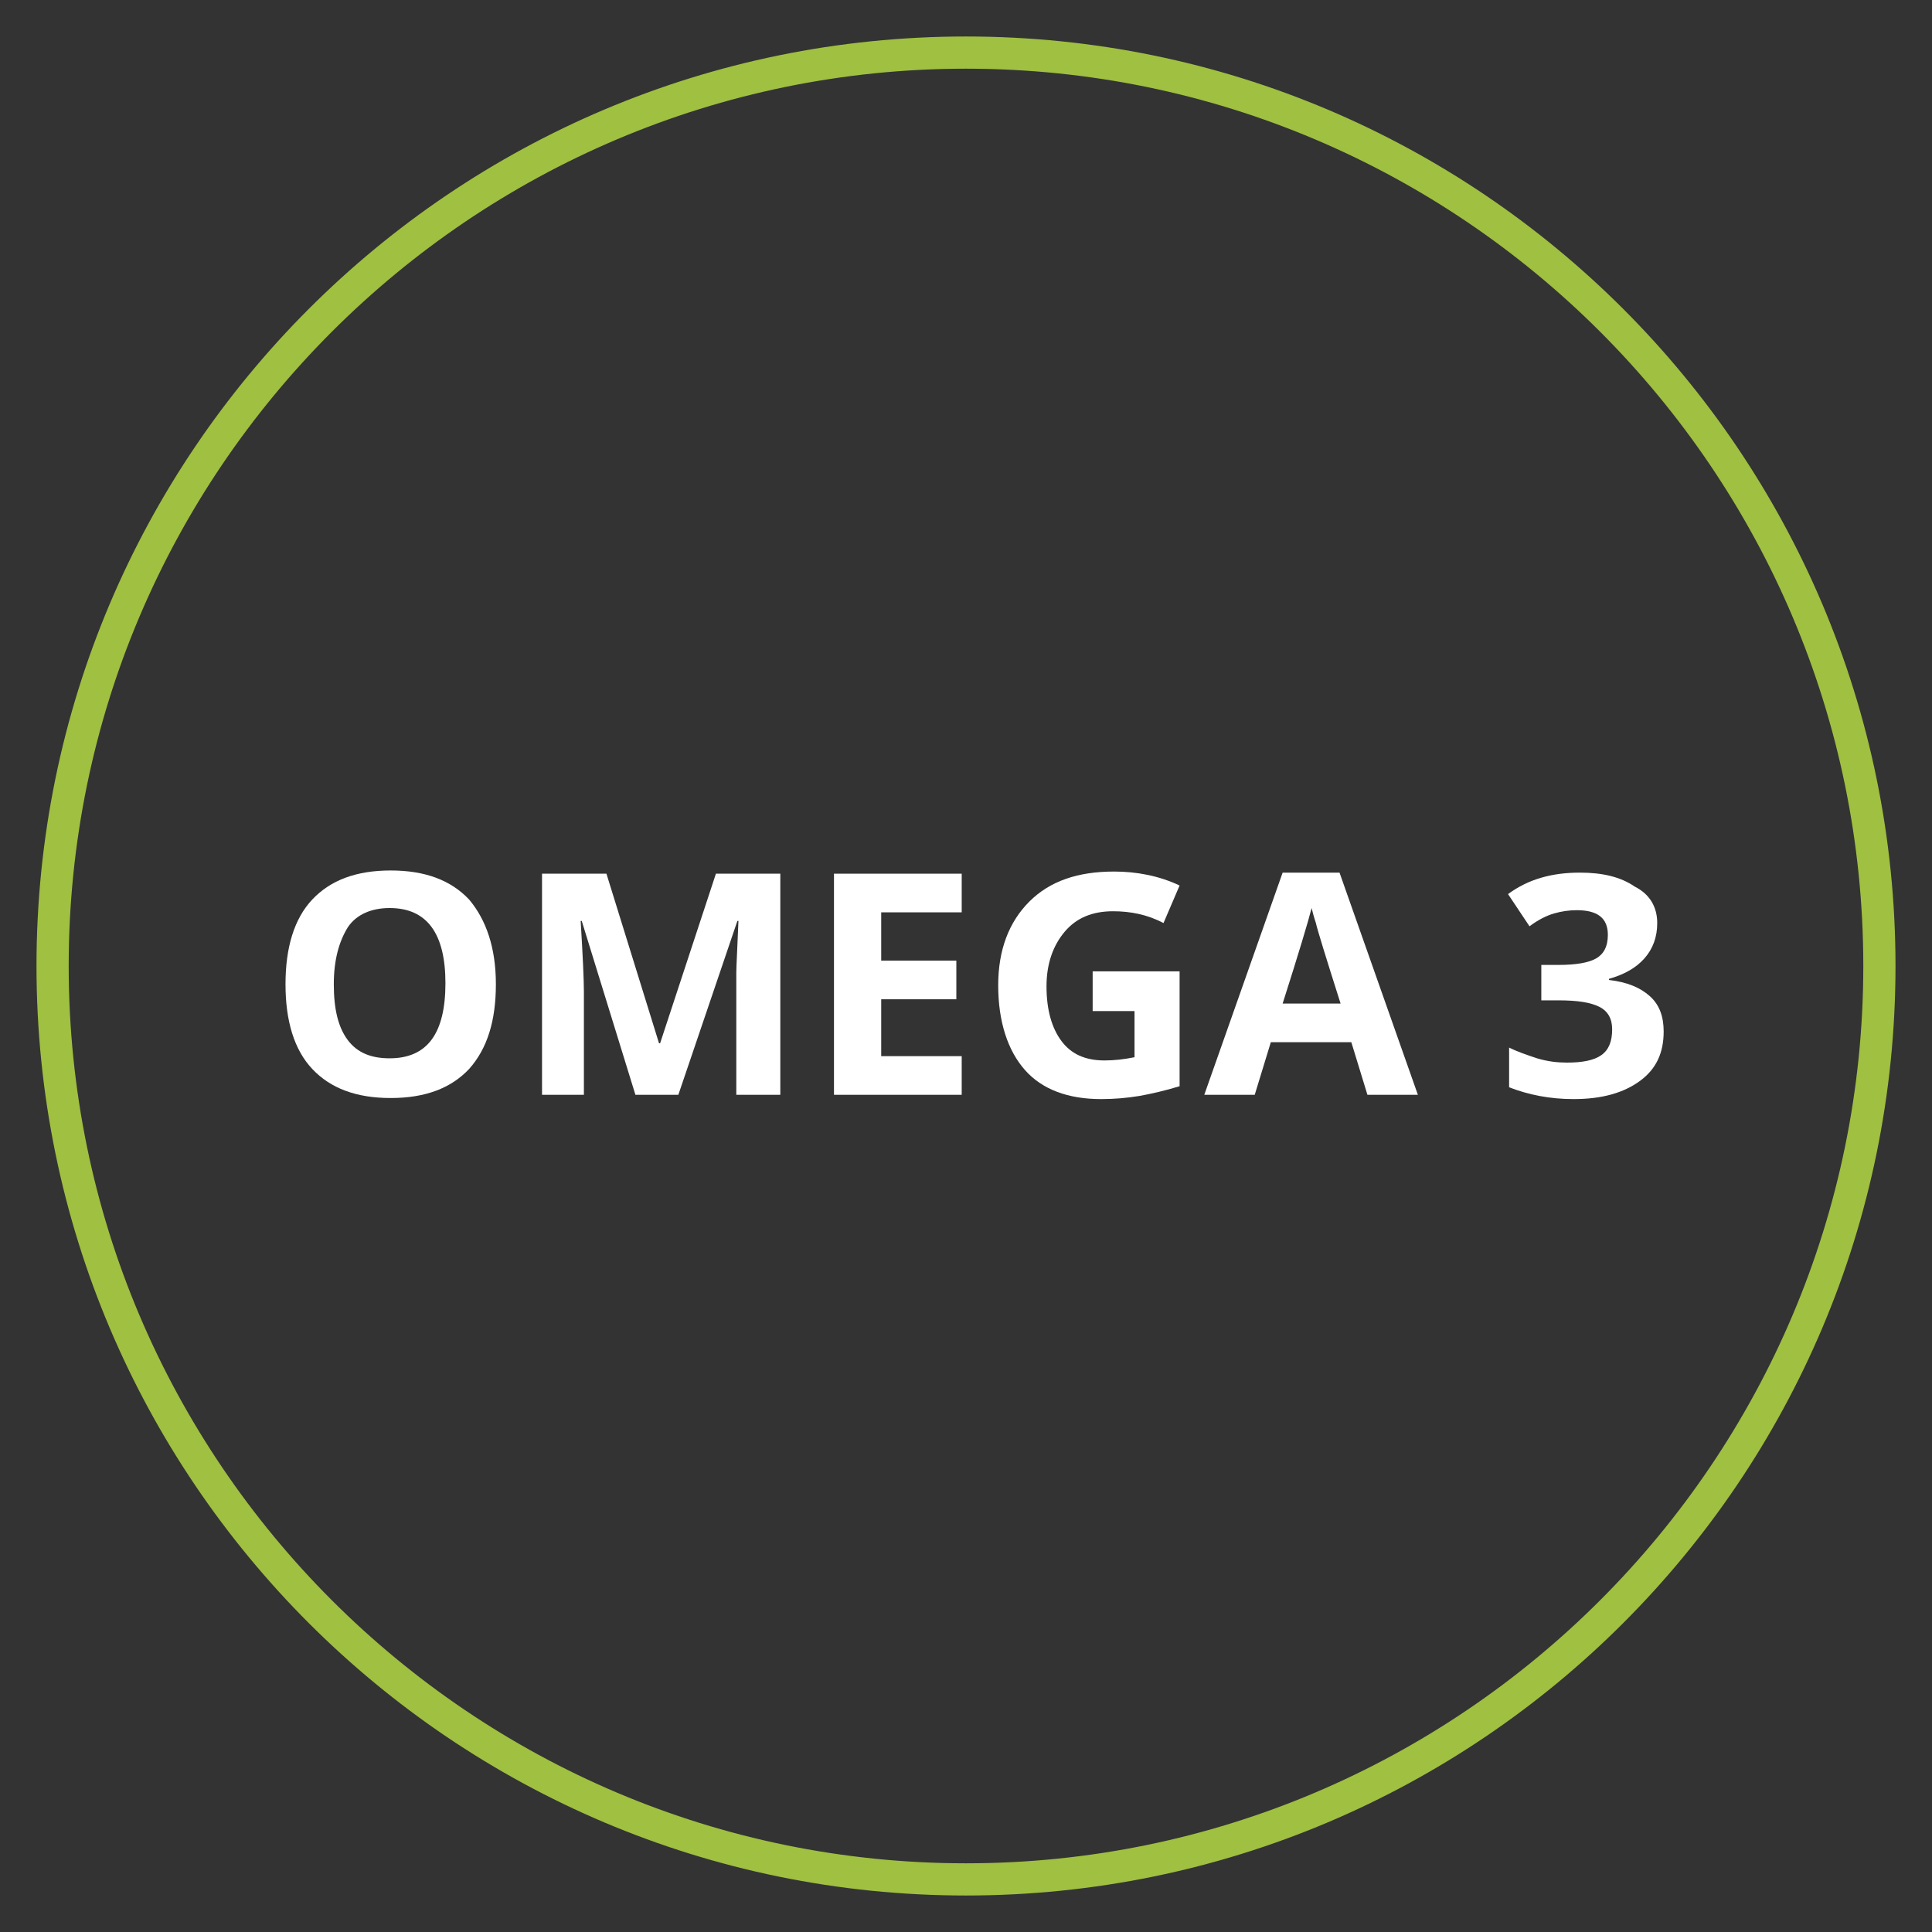
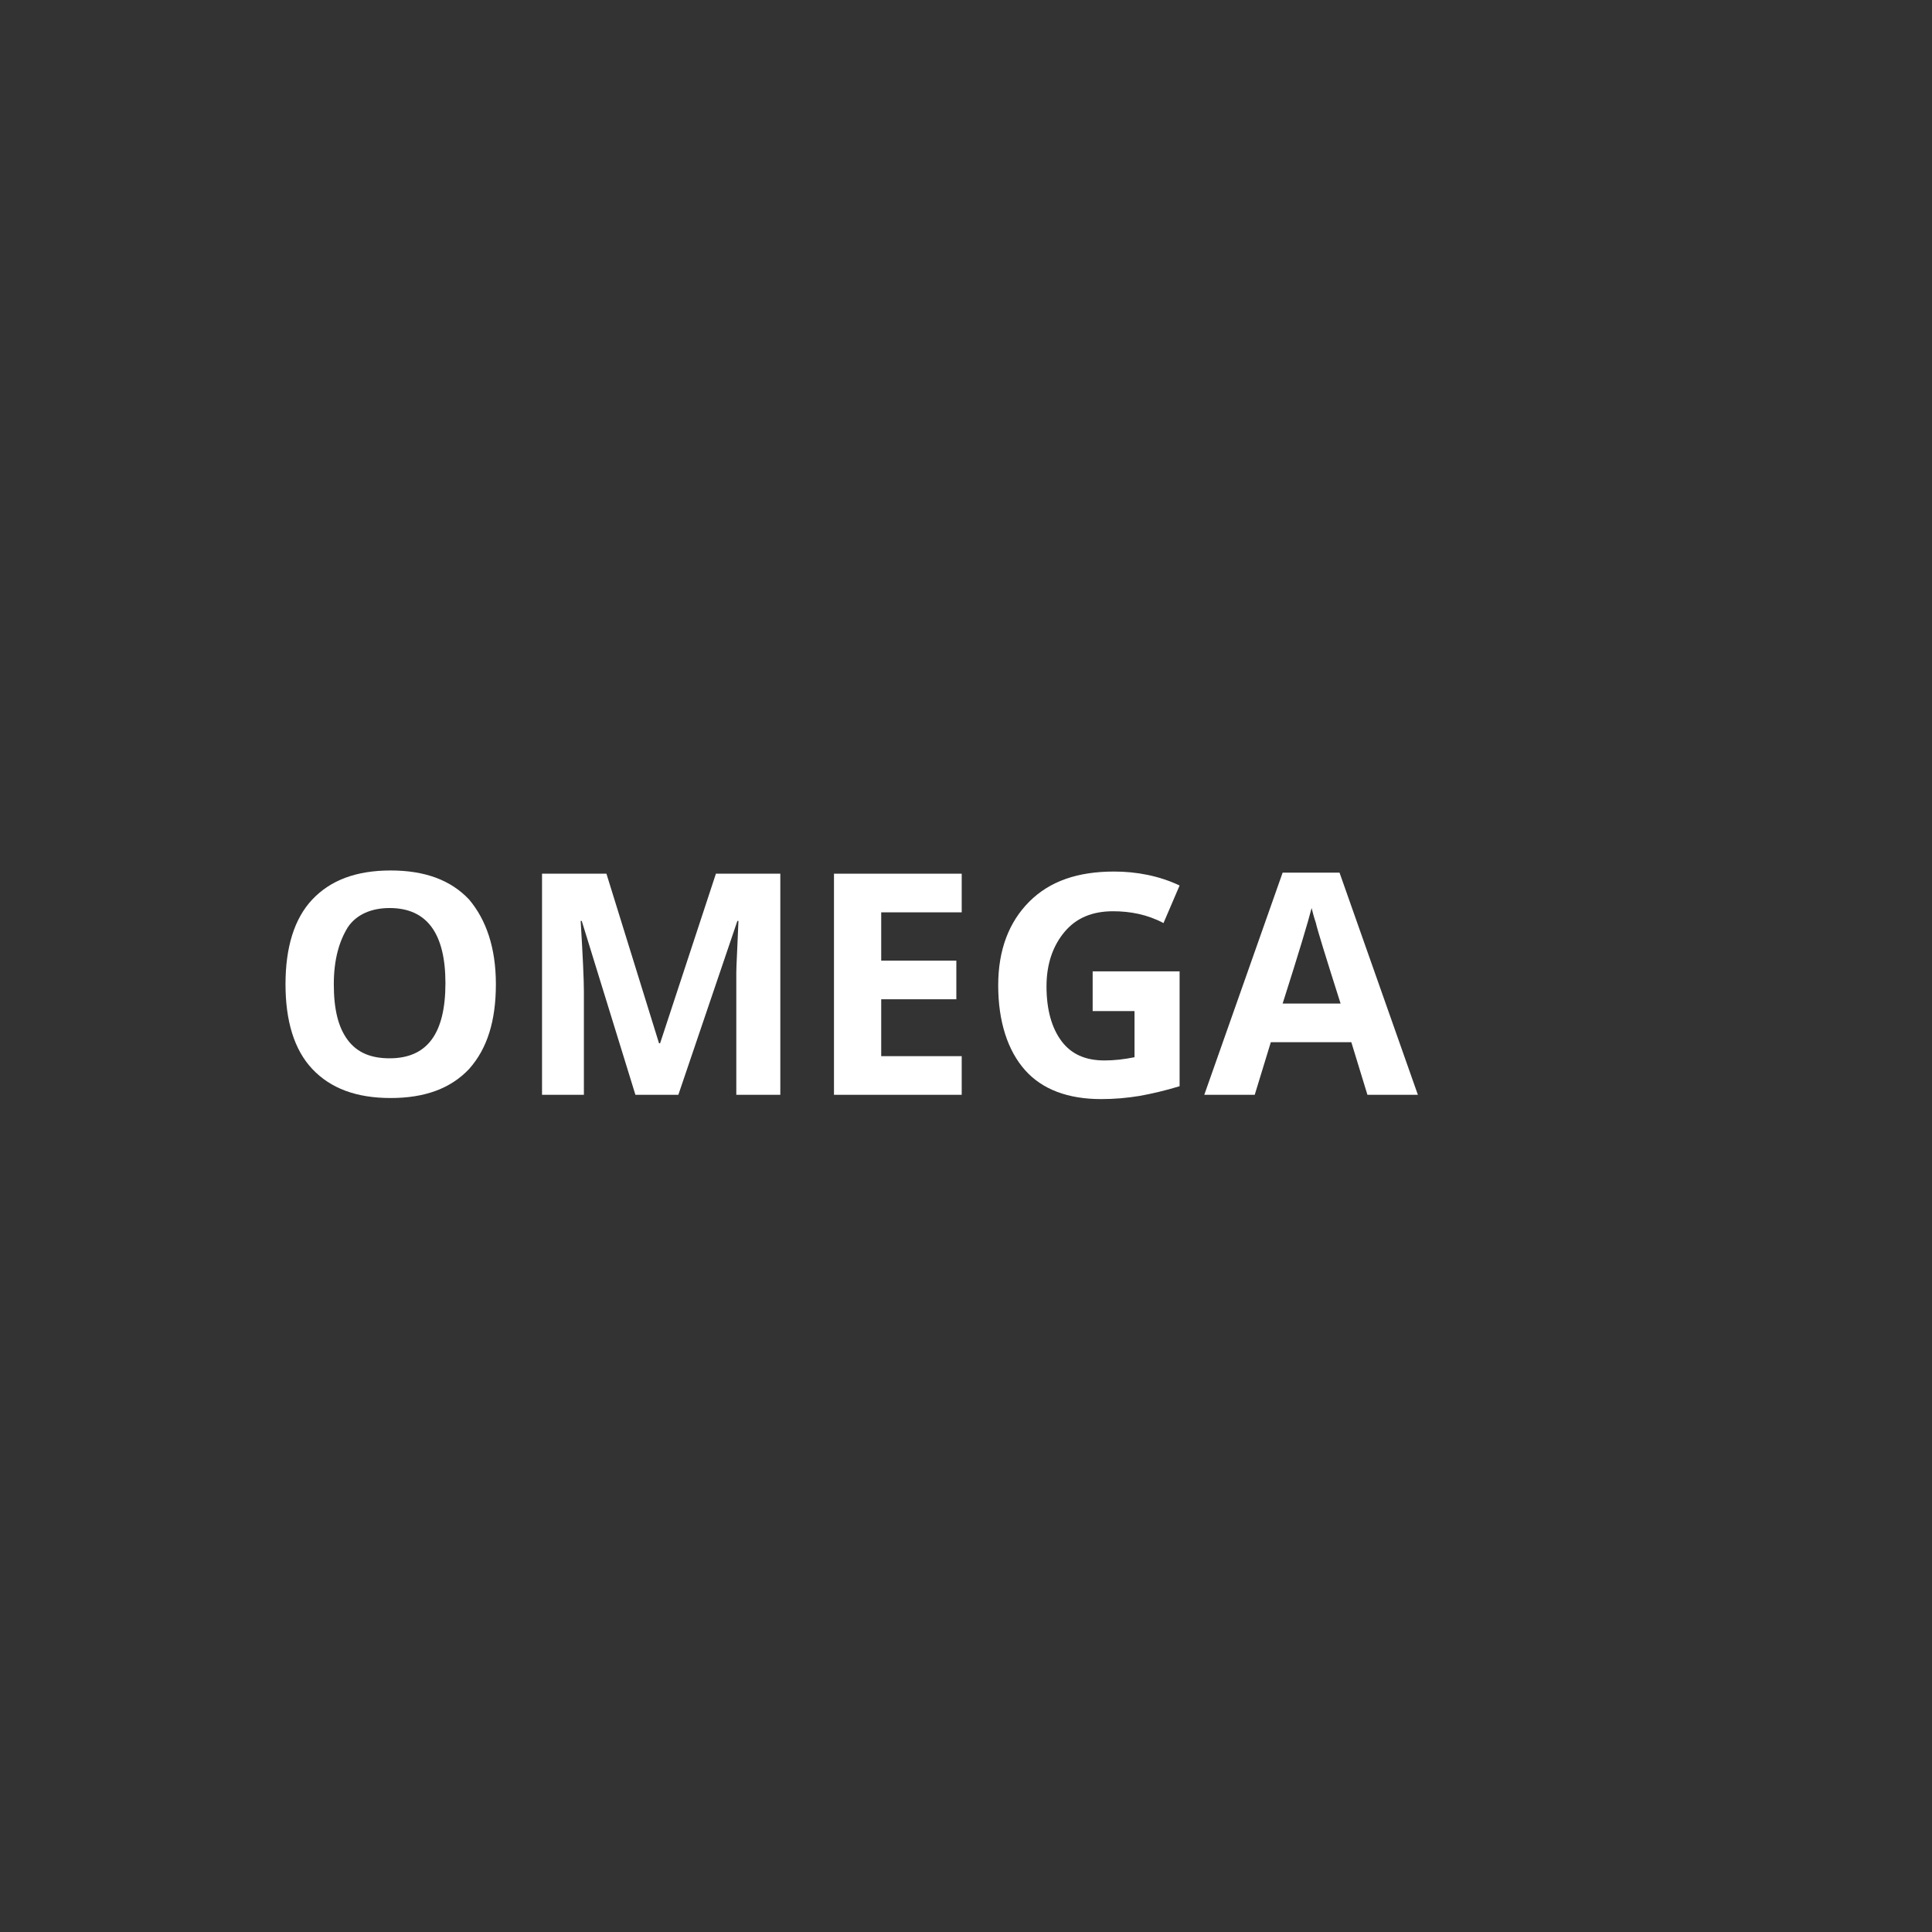
<svg xmlns="http://www.w3.org/2000/svg" version="1.1" x="0px" y="0px" viewBox="0 0 180 180" style="enable-background:new 0 0 180 180;" xml:space="preserve">
  <rect x="0" y="0" width="180" height="180" fill="#333333" stroke="none" />
  <style type="text/css">
	.st0{display:none;}
	.st1{display:inline;}
	.st2{fill:#9FC041;}
	.st3{fill:#FFFFFF;}
	.st4{enable-background:new    ;}
</style>
  <g id="gouteuse" class="st0">
    <g class="st1">
      <g id="Ellipse_5">
        <g>
          <path class="st2" d="M90,6.4c46.1,0,83.6,37.5,83.6,83.6s-37.5,83.6-83.6,83.6S6.4,136.1,6.4,90S43.9,6.4,90,6.4 M90,3.4      C42.2,3.4,3.4,42.2,3.4,90s38.8,86.6,86.6,86.6s86.6-38.8,86.6-86.6S137.8,3.4,90,3.4L90,3.4z" />
        </g>
      </g>
      <g id="Groupe_4" transform="translate(41.872 49)">
        <path id="Tracé_12" class="st3" d="M80.7,22.1c0.1-3.8-1.9-6.9-5.7-9.2c-3.2-1.7-6.7-2.8-10.4-3.1L47.9,7.9     c-1.4-0.2-2.9-0.2-4.4-0.2c-5.5-0.1-11,1.2-15.9,3.7c-2.8,1.5-5.3,3.4-7.4,5.6c-2.8,3-4.2,6.1-4.1,9.1c0.2,2,0.9,3.9,2,5.5     c0.5,0.8,0.9,1.7,1.3,2.6c0.7,2.7,0.6,5.5-0.1,8.2c-0.4,1.3-0.8,2.5-1.4,3.8c-0.6,1.4-1.2,2.8-1.6,4.3c-0.8,3.2,0.9,6.6,4.7,9     c3.6,2.2,7.7,3.3,11.9,3.1c2.4,0,4.7-0.3,7.1-0.8c4.5-1,12.4-3.5,15.5-9.9c2.3-5.1,5.8-9.5,10.2-12.9c1.2-0.9,2.6-1.7,4-2.6     c3.8-2.3,8.1-5.1,9.6-8.7C80.1,26,80.6,24.1,80.7,22.1z M76.3,22.6L76.3,22.6L76.3,22.6c-0.1,1.1-0.5,2.2-0.9,3.1l-0.1,0.2     c-1.3,2.8-4.5,4.8-7.9,6.8c-1.5,0.9-3,1.8-4.4,2.8c-5,3.8-8.9,8.8-11.5,14.5c-2.3,4.9-9.5,6.9-12.5,7.5c-2,0.4-4.1,0.7-6.1,0.7     c-3.3,0.1-6.6-0.7-9.5-2.5c-1.5-1-3.2-2.7-2.8-4.2c0.4-1.2,0.8-2.5,1.3-3.6c0.6-1.4,1.2-2.9,1.6-4.4c1-3.4,1-7,0.1-10.5     c-0.4-1.2-1-2.4-1.7-3.6c-0.7-1-1.2-2.2-1.4-3.5c-0.1-4.3,5.4-8.8,9.2-10.8C34,13.1,38.8,12,43.6,12c1.3,0,2.6,0.1,3.9,0.2     l16.7,1.9c3,0.3,6,1.1,8.6,2.6C76.3,18.7,76.5,21,76.3,22.6L76.3,22.6z M88.3,35.8c0-0.1,0-0.1,0-0.2l0-14v0c0-2.8-0.8-5.6-2.1-8     C82.7,7.4,75.4,3.3,65.5,2.2L48.8,0.4c-1.7-0.2-3.4-0.3-5.1-0.3c-5.7,0-11.3,1.1-16.5,3.2c-5.3,2.1-10,5.6-13.6,10.1     c-5.1,6.5-6.5,13.1-4,18.2c0.4,0.8,0.8,1.4,1.1,2.1c0.9,1.6,1.7,2.9,1.6,4.5c-0.1,2.6-1.2,5.3-2.4,7.8l0,0     c-0.9,1.9-1.3,4-1.4,6.1v12.8c0,5,2.4,9.5,7.1,12.9c4,2.8,8.6,4.5,13.4,5.1h0l0.1,0c1.3,0.1,2.6,0.2,3.9,0.2l0,0     c5.2,0,10.4-1,15.3-2.9c4.9-1.9,9.2-5.1,12.4-9.4l0,0L67.5,60c3.4-2.3,6.6-4.9,9.7-7.6C84.2,46,87.9,40.5,88.3,35.8L88.3,35.8z      M64.7,56.6c-0.2,0.2-0.5,0.4-0.6,0.6L57,68.2c-5.3,7.7-16.2,10.4-24,10.4c-1.1,0-2.3-0.1-3.4-0.2l-0.1,0     c-6.7-0.8-16.6-5.1-16.6-13.6V52c0-1.5,0.3-2.9,0.9-4.2l0,0c1.3-2.8,2.7-6.1,2.8-9.6c0.1-2.9-1.1-4.9-2.2-6.8     c-0.4-0.6-0.7-1.2-1-1.8C11,24.6,15.2,18.5,17,16C22.7,8.8,32.7,4.5,43.7,4.5c1.5,0,3.1,0.1,4.6,0.3L65,6.6     c8.4,0.9,14.5,4.2,17.3,9.1c1,1.8,1.6,3.9,1.6,5.9l0,13.9C83.2,42.7,69.9,53.2,64.7,56.6z M63.6,22.1c0.8,0.9,0.6,2.3-0.3,3.1     c-4.3,3.2-9.6,4.9-14.9,4.8c-0.5,0-0.9,0-1.4,0c-2.6,6.8-5.8,13.3-9.7,19.5c-0.7,1-2,1.3-3,0.6c-1-0.7-1.3-2-0.7-3     c3.5-5.6,6.5-11.6,8.9-17.8c-2.3-0.6-4.4-1.6-6.3-3.1c-2.2-1.6-3.5-4.1-3.7-6.8c0-1.2,0.9-2.2,2.1-2.2c1.2,0,2.2,0.9,2.2,2.1     c0,0,0,0.1,0,0.1c0,2.1,3.1,5.3,8.8,6c6.2,0.7,11.8-1.3,14.7-3.7C61.5,21.1,62.8,21.2,63.6,22.1z" />
      </g>
    </g>
  </g>
  <g id="equilibree-omega3">
    <g>
      <g id="Ellipse_4">
        <g>
-           <path class="st2" d="M90,6.4c46.1,0,83.6,37.5,83.6,83.6s-37.5,83.6-83.6,83.6S6.4,136.1,6.4,90S43.9,6.4,90,6.4 M90,3.4      C42.2,3.4,3.4,42.2,3.4,90s38.8,86.6,86.6,86.6s86.6-38.8,86.6-86.6S137.8,3.4,90,3.4L90,3.4z" />
-         </g>
+           </g>
      </g>
      <g class="st4">
        <path class="st3" d="M46.2,91.7c0,3.4-0.8,6-2.5,7.9c-1.7,1.8-4.1,2.7-7.3,2.7s-5.6-0.9-7.3-2.7c-1.7-1.8-2.5-4.5-2.5-7.9     c0-3.4,0.8-6.1,2.5-7.9c1.7-1.8,4.1-2.7,7.3-2.7s5.6,0.9,7.3,2.7C45.3,85.7,46.2,88.3,46.2,91.7z M31.1,91.7c0,2.3,0.4,4,1.3,5.2     c0.9,1.2,2.2,1.7,3.9,1.7c3.5,0,5.2-2.3,5.2-7c0-4.6-1.7-7-5.2-7c-1.7,0-3.1,0.6-3.9,1.8C31.6,87.7,31.1,89.4,31.1,91.7z" />
        <path class="st3" d="M59.2,102l-5-16.2h-0.1c0.2,3.3,0.3,5.5,0.3,6.6v9.6h-3.9V81.4h6l4.9,15.8h0.1l5.2-15.8h6V102h-4.1v-9.8     c0-0.5,0-1,0-1.6s0.1-2.2,0.2-4.8h-0.1L63.2,102H59.2z" />
        <path class="st3" d="M89.6,102H77.7V81.4h11.9V85h-7.5v4.5h7v3.6h-7v5.3h7.5V102z" />
        <path class="st3" d="M101.7,90.5h8.2v10.7c-1.3,0.4-2.6,0.7-3.7,0.9c-1.2,0.2-2.4,0.3-3.6,0.3c-3.1,0-5.5-0.9-7.1-2.7     c-1.6-1.8-2.5-4.5-2.5-7.9c0-3.3,1-5.9,2.9-7.8c1.9-1.9,4.5-2.8,7.9-2.8c2.1,0,4.2,0.4,6.1,1.3l-1.5,3.5     c-1.5-0.8-3.1-1.1-4.7-1.1c-1.9,0-3.4,0.6-4.5,1.9c-1.1,1.3-1.7,3-1.7,5.1c0,2.2,0.5,3.9,1.4,5.1c0.9,1.2,2.2,1.8,4,1.8     c0.9,0,1.8-0.1,2.8-0.3v-4.3h-3.9V90.5z" />
        <path class="st3" d="M127.4,102l-1.5-4.9h-7.5l-1.5,4.9h-4.7l7.3-20.7h5.3l7.3,20.7H127.4z M124.9,93.5c-1.4-4.4-2.2-7-2.3-7.5     c-0.2-0.6-0.3-1-0.4-1.4c-0.3,1.2-1.2,4.2-2.7,8.9H124.9z" />
-         <path class="st3" d="M154.4,86c0,1.3-0.4,2.4-1.2,3.3c-0.8,0.9-1.9,1.5-3.3,1.9v0.1c1.7,0.2,2.9,0.7,3.8,1.5     c0.9,0.8,1.3,1.9,1.3,3.3c0,2-0.7,3.5-2.2,4.6s-3.5,1.7-6.2,1.7c-2.2,0-4.2-0.4-6-1.1v-3.7c0.8,0.4,1.7,0.7,2.6,1     c1,0.3,1.9,0.4,2.8,0.4c1.4,0,2.5-0.2,3.2-0.7c0.7-0.5,1-1.3,1-2.4c0-1-0.4-1.7-1.2-2.1c-0.8-0.4-2-0.6-3.8-0.6h-1.6v-3.3h1.6     c1.6,0,2.8-0.2,3.5-0.6c0.7-0.4,1.1-1.1,1.1-2.2c0-1.6-1-2.3-2.9-2.3c-0.7,0-1.4,0.1-2.1,0.3c-0.7,0.2-1.5,0.6-2.3,1.2l-2-3     c1.9-1.4,4.1-2,6.7-2c2.1,0,3.8,0.4,5.1,1.3C153.7,83.3,154.4,84.5,154.4,86z" />
      </g>
    </g>
  </g>
  <g id="nourrie" class="st0">
    <g class="st1">
      <g id="Ellipse_3">
        <g>
          <path class="st2" d="M90,6.4c46.1,0,83.6,37.5,83.6,83.6s-37.5,83.6-83.6,83.6S6.4,136.1,6.4,90S43.9,6.4,90,6.4 M90,3.4      C42.2,3.4,3.4,42.2,3.4,90s38.8,86.6,86.6,86.6s86.6-38.8,86.6-86.6S137.8,3.4,90,3.4L90,3.4z" />
        </g>
      </g>
      <g id="Groupe_3" transform="translate(-162.997 -6.588)">
        <path id="Tracé_1" class="st3" d="M253.1,161.9c-2.2,0-1.3-95.9,0-95.9S255.5,161.9,253.1,161.9z" />
        <path id="Tracé_2" class="st3" d="M253.2,160c0,0-5.2-17-17.4-18c0,0,8.9-3.9,17.4,4.3V160z" />
        <path id="Tracé_3" class="st3" d="M252.6,137.3c0,0,0-0.2-0.2-0.5c-0.6-1.7-3-7-11.2-10.5c-9.8-4.1-9.4-14.4-7.9-19.8     c0,0,16.5,4.1,19.9,19.1L252.6,137.3z" />
        <path id="Tracé_4" class="st3" d="M252.6,119.1c0,0,0-0.2-0.1-0.5c-0.5-1.6-2.8-6.6-10.5-9.9c-9.2-3.9-8.9-13.6-7.4-18.6     c0,0,15.5,3.9,18.8,18L252.6,119.1z" />
-         <path id="Tracé_5" class="st3" d="M252.6,101.6c0-0.2-0.1-0.3-0.1-0.5c-0.5-1.5-2.7-6.2-9.9-9.3c-8.7-3.6-8.4-12.8-7-17.5     c0,0,14.6,3.6,17.6,16.9L252.6,101.6z" />
        <path id="Tracé_6" class="st3" d="M252.7,83.2c0,0,0-0.2-0.1-0.4c-0.5-1.3-2.4-5.7-9.1-8.5c-7.9-3.3-7.7-11.7-6.4-16     c0,0,13.4,3.3,16.1,15.4L252.7,83.2z" />
        <path id="Tracé_7" class="st3" d="M253.4,137.3c0,0,0-0.2,0.2-0.5c0.6-1.7,3-7,11.2-10.5c9.8-4.1,9.4-14.4,7.9-19.8     c0,0-16.5,4.1-19.9,19.1L253.4,137.3z" />
-         <path id="Tracé_8" class="st3" d="M253.4,119.1c0-0.2,0.1-0.3,0.1-0.5c0.5-1.6,2.8-6.6,10.5-9.9c9.2-3.9,8.9-13.6,7.4-18.6     c0,0-15.5,3.9-18.8,18L253.4,119.1z" />
        <path id="Tracé_9" class="st3" d="M253.4,101.6c0,0,0-0.2,0.1-0.5c0.5-1.5,2.7-6.2,9.9-9.3c8.7-3.6,8.4-12.8,7-17.5     c0,0-14.6,3.6-17.6,16.9L253.4,101.6z" />
        <path id="Tracé_10" class="st3" d="M253.3,83.2c0-0.1,0.1-0.3,0.1-0.4c0.5-1.3,2.4-5.7,9.1-8.5c7.9-3.3,7.7-11.7,6.4-16     c0,0-13.4,3.3-16.1,15.4L253.3,83.2z" />
        <path id="Tracé_11" class="st3" d="M252.9,63.3c0,0-6.5-8.2-6.5-15.9s7.6-16.8,7.6-16.8s5.8,11.3,5.8,17.5     C259.8,54.2,252.9,63.3,252.9,63.3z" />
      </g>
    </g>
  </g>
  <g id="tracabilite" class="st0">
    <g class="st1">
      <g id="Ellipse_3_1_">
        <g>
-           <path class="st2" d="M90,6.4c46.1,0,83.6,37.5,83.6,83.6s-37.5,83.6-83.6,83.6S6.4,136.1,6.4,90S43.9,6.4,90,6.4 M90,3.4      C42.2,3.4,3.4,42.2,3.4,90s38.8,86.6,86.6,86.6s86.6-38.8,86.6-86.6S137.8,3.4,90,3.4L90,3.4z" />
-         </g>
+           </g>
      </g>
      <g>
        <path class="st3" d="M51.6,62.5h2.7v57.7h-2.7V62.5z M55.6,62.5H57v57.7h-1.4V62.5z M59.7,62.5H61v57.7h-1.4V62.5z M66.4,62.5     h1.4v57.7h-1.4V62.5z M71.8,62.5h2.7v57.7h-2.7V62.5z M78.6,62.5h1.4v57.7h-1.4V62.5z M81.3,62.5h1.4v57.7h-1.4V62.5z M84,62.5     h1.4v57.7H84V62.5z M89.2,62.5H92v57.7h-2.7V62.5z M96,62.5h2.7v57.7H96V62.5z M101.4,62.5h2.7v57.7h-2.7V62.5z M106.8,62.5h2.7     v57.7h-2.7V62.5z M110.9,62.5h2.7v57.7h-2.7V62.5z M117.6,62.5h4.1v57.7h-4.1V62.5z M123,62.5h1.4v57.7H123V62.5z M125.7,62.5     h2.7v57.7h-2.7V62.5z" />
      </g>
    </g>
  </g>
</svg>